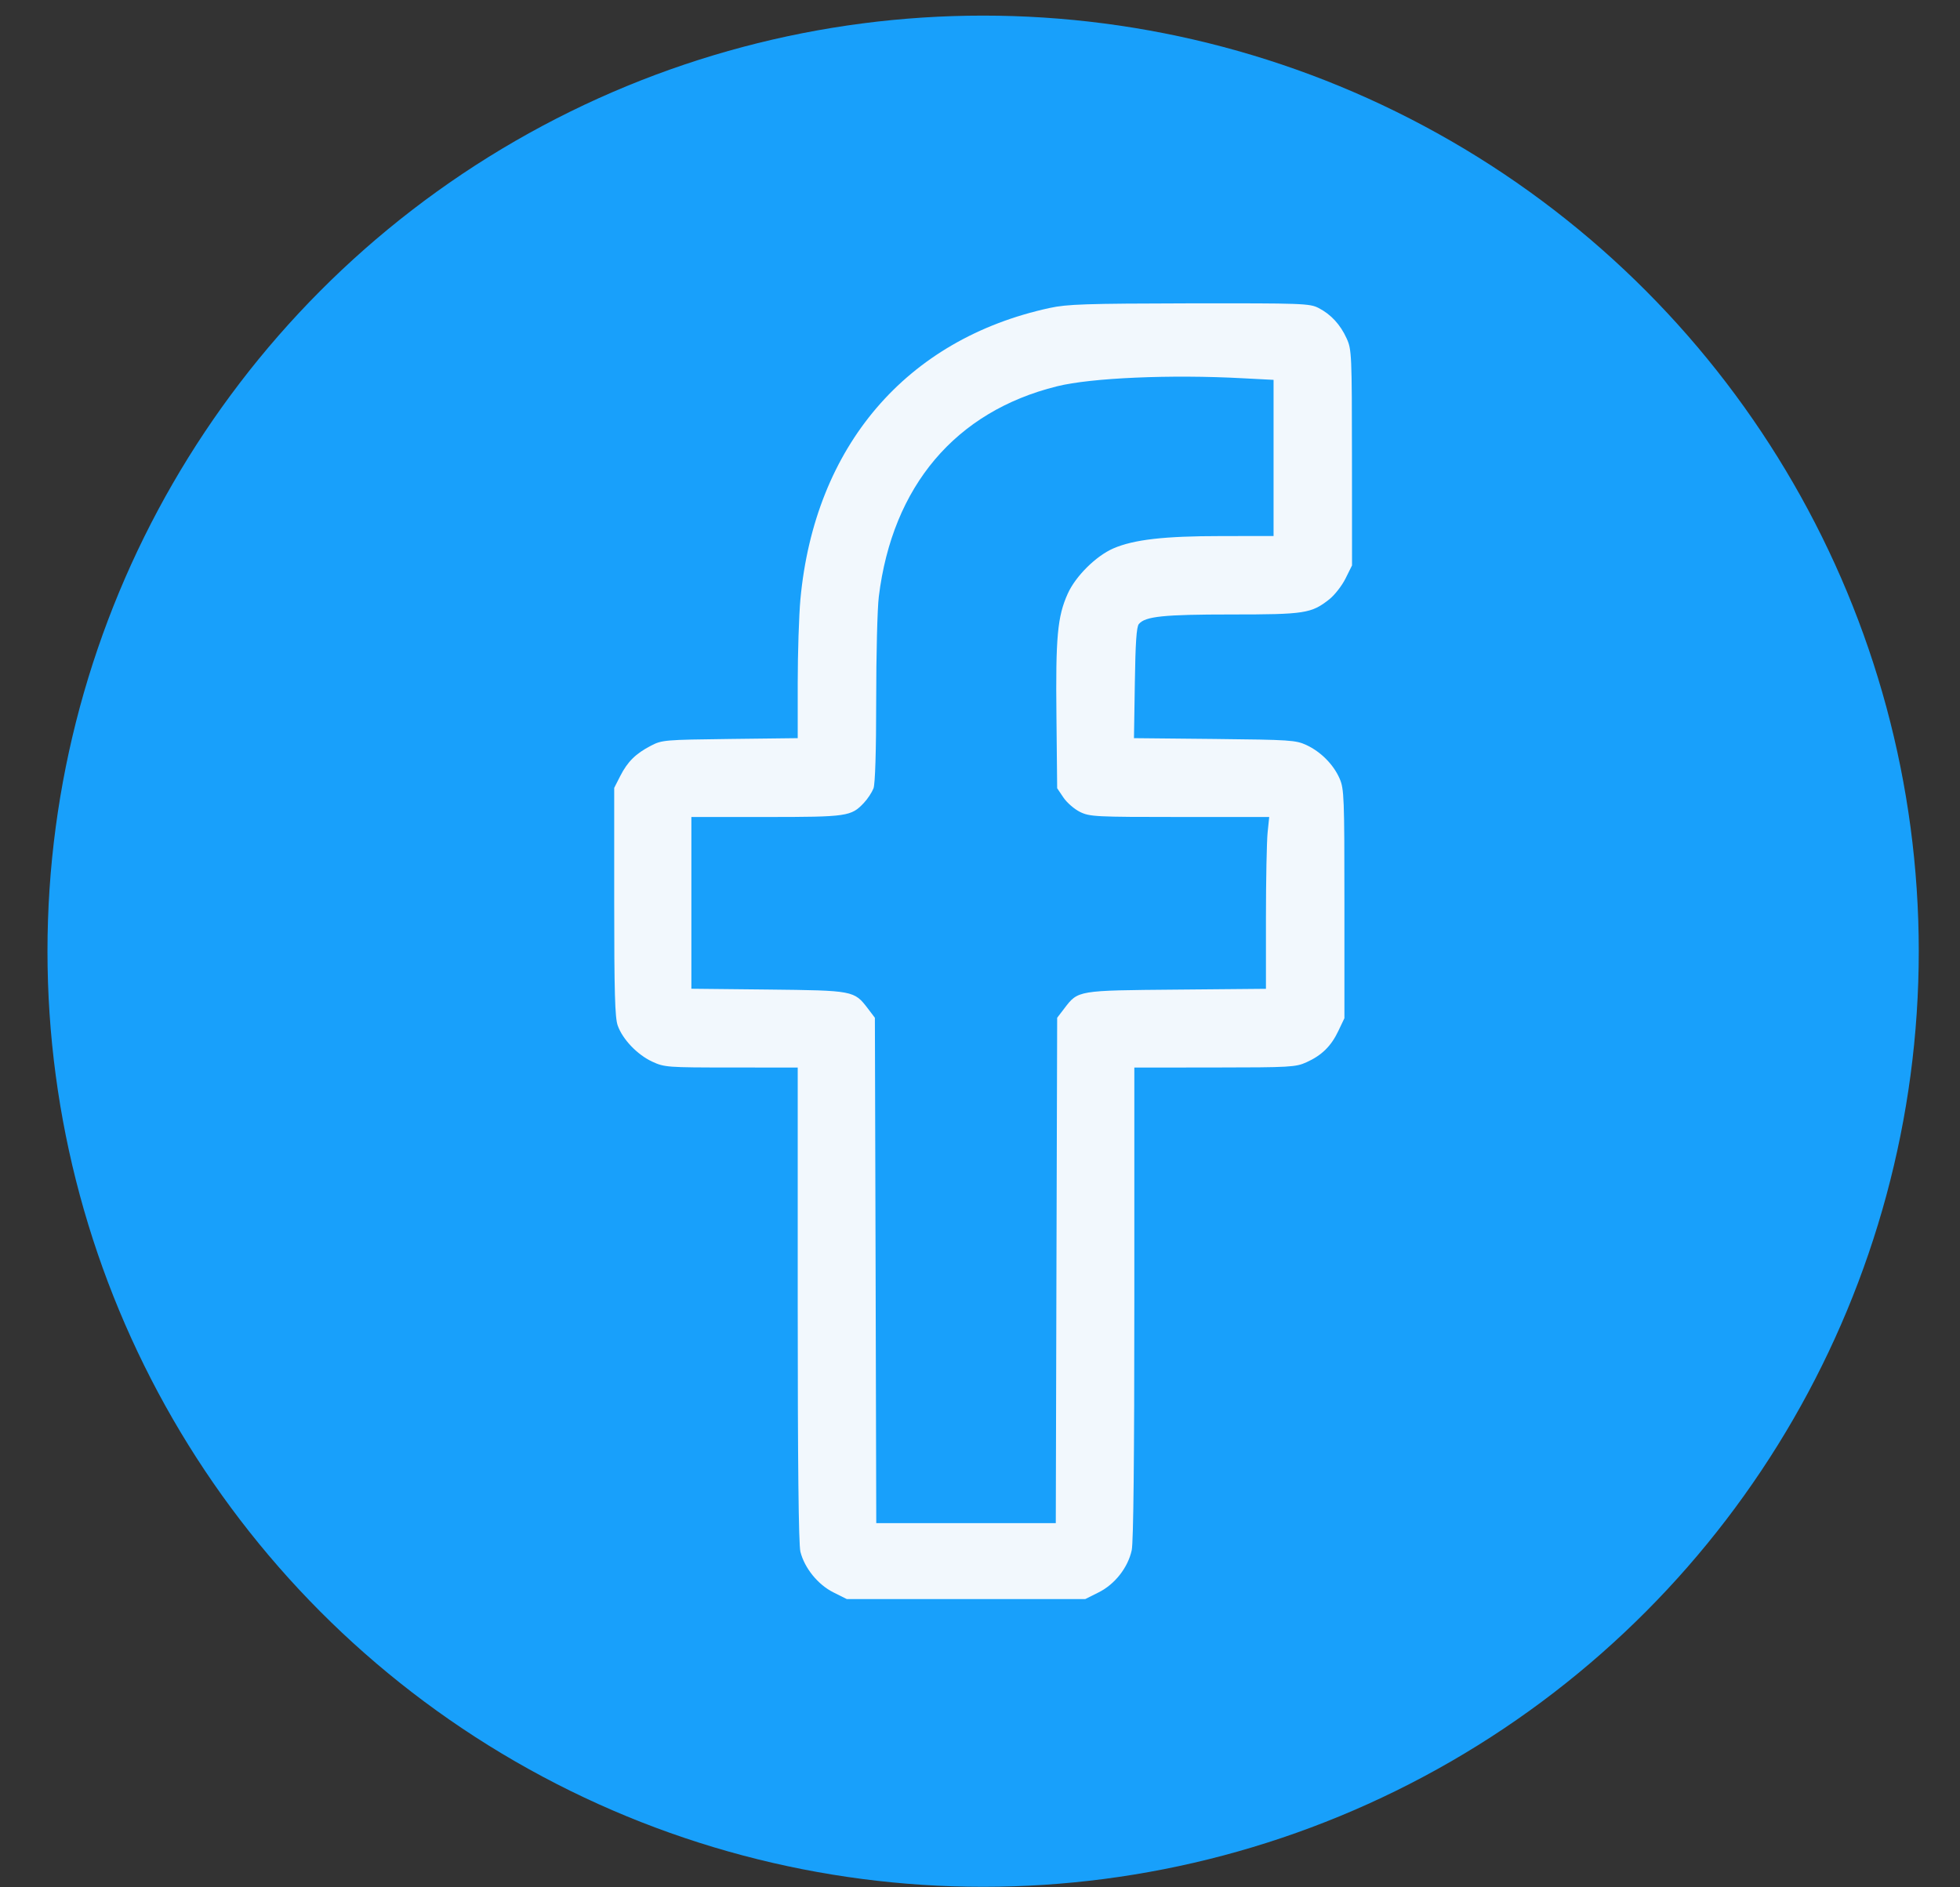
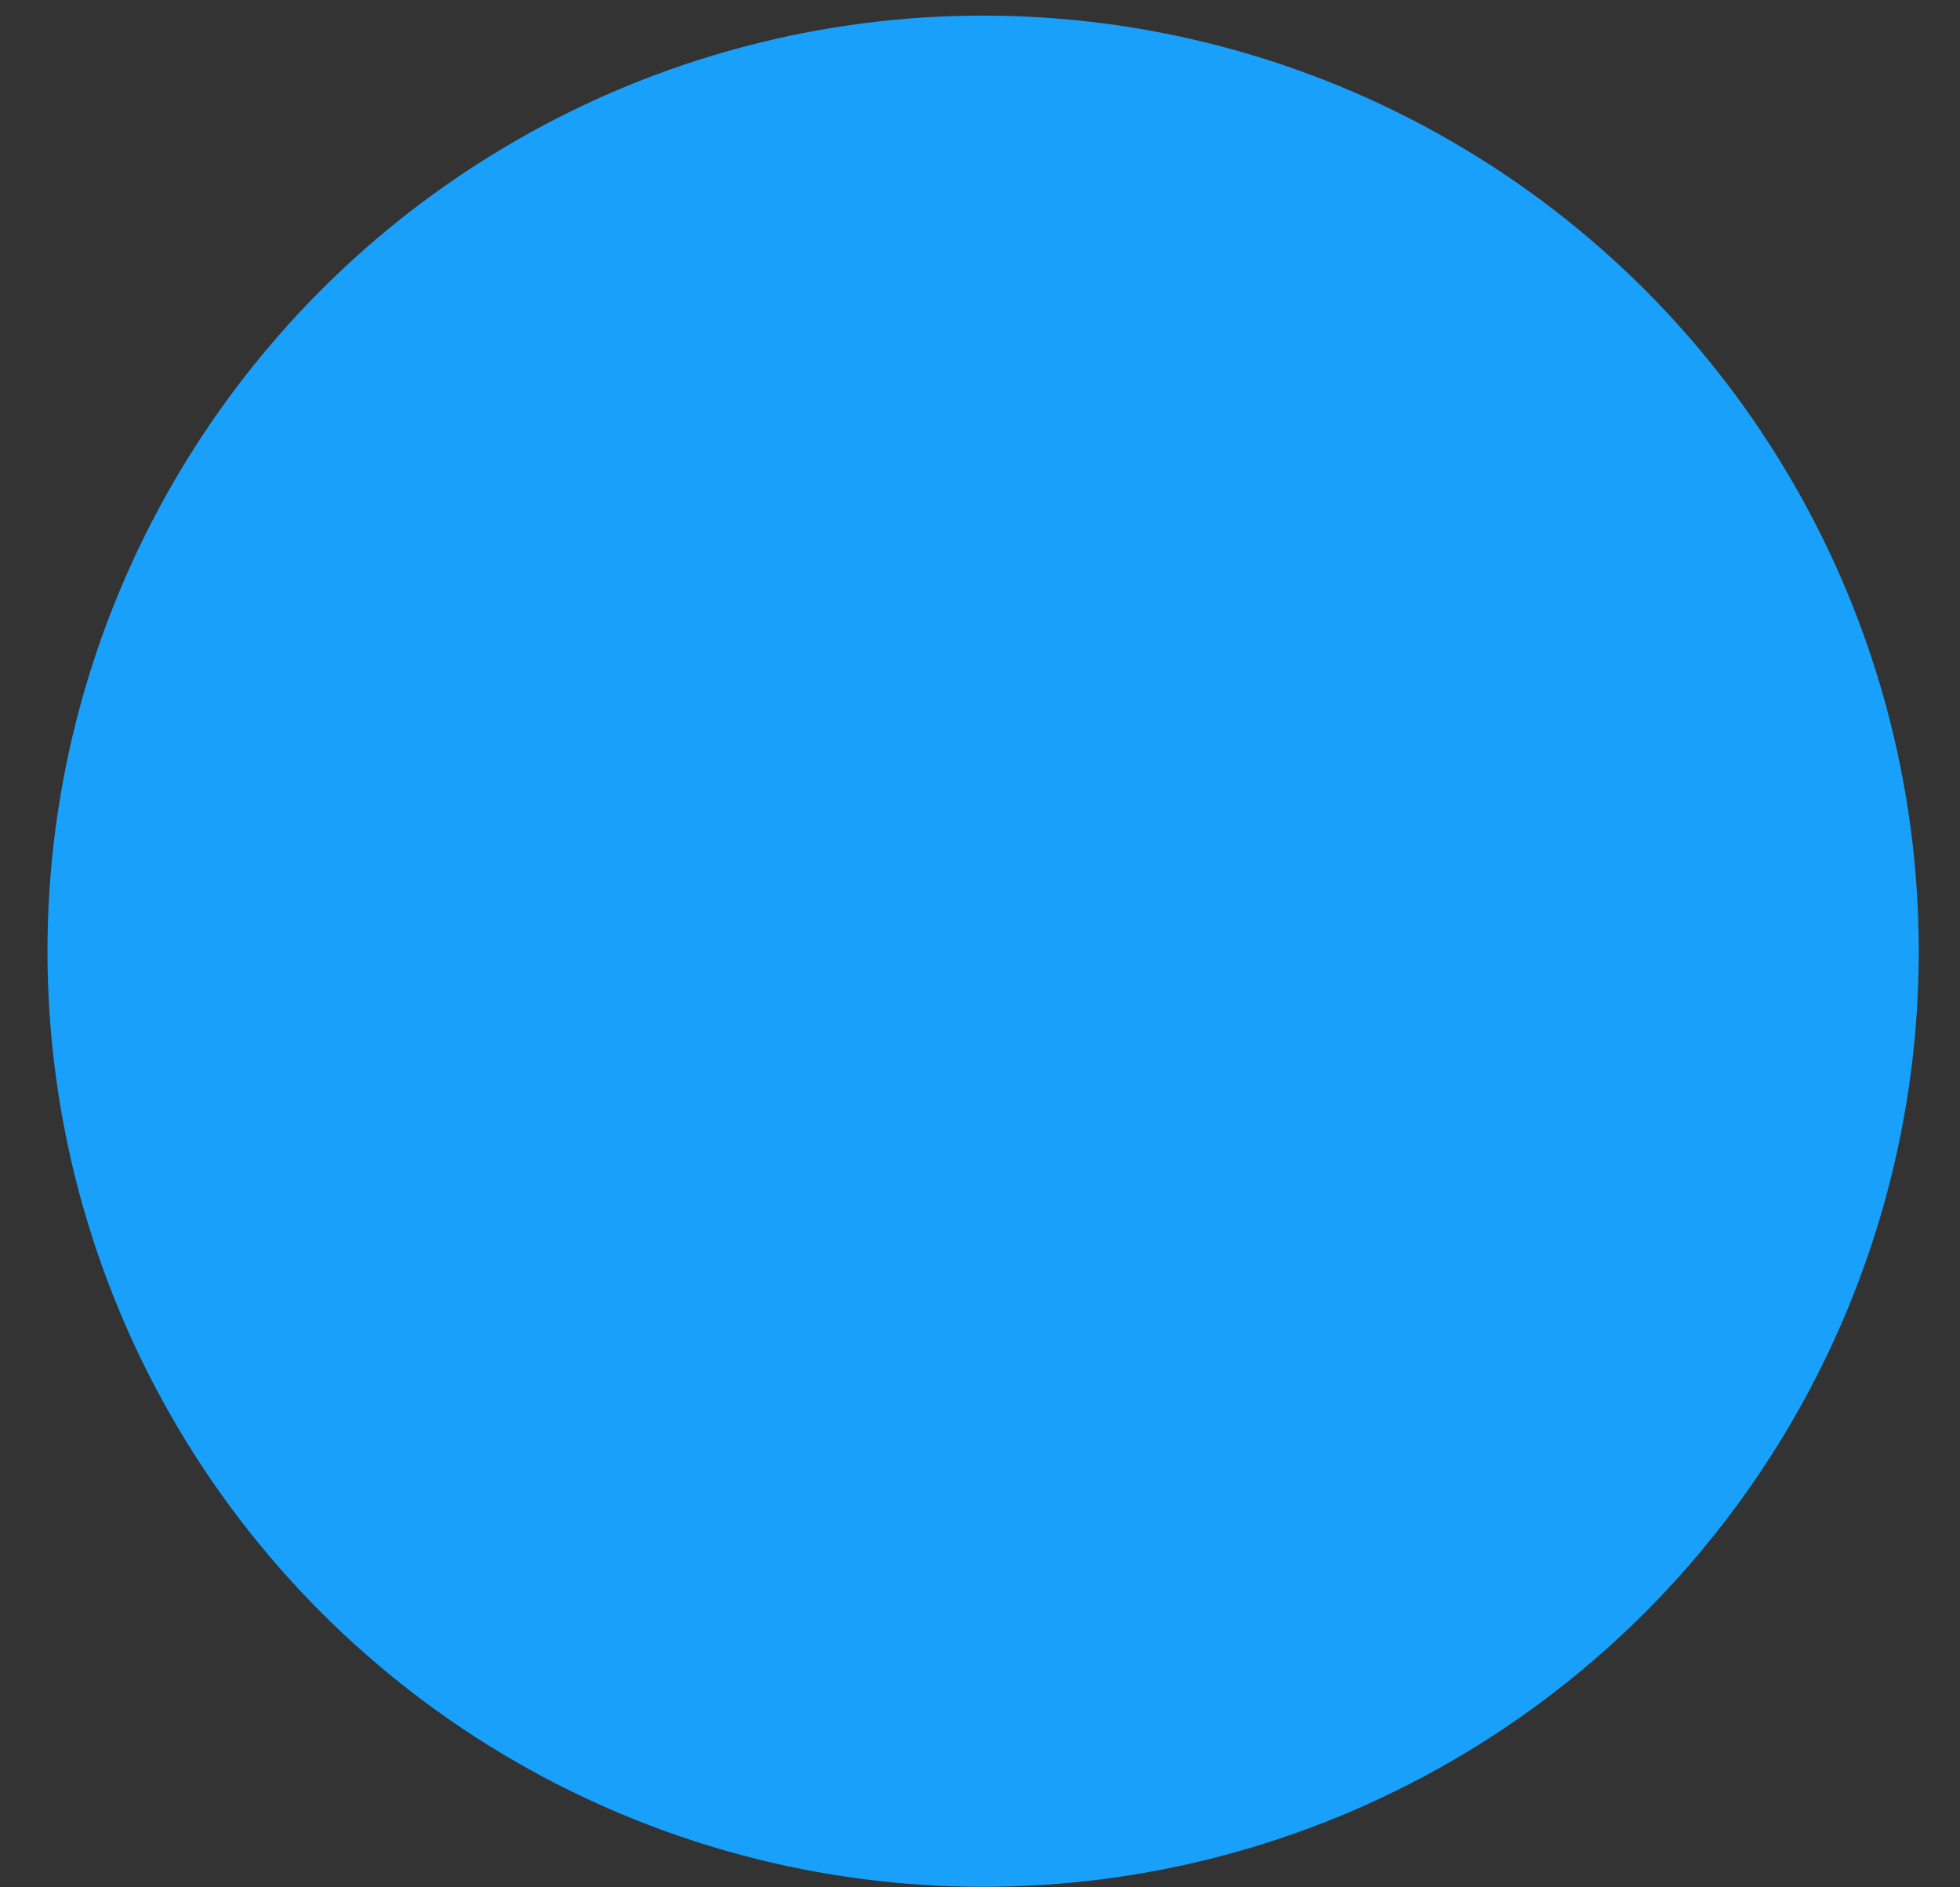
<svg xmlns="http://www.w3.org/2000/svg" width="27" height="26" viewBox="0 0 27 26" fill="none">
  <rect x="0" y="0" width="27" height="26" fill="#333333" stroke="none" />
  <circle cx="13.543" cy="13.104" r="12.889" fill="#18A0FB" />
-   <path fill-rule="evenodd" clip-rule="evenodd" d="M14.458 4.243C12.483 4.672 11.222 6.148 11.026 8.256C11.006 8.477 10.989 8.997 10.989 9.413L10.989 10.169L10.056 10.18C9.157 10.191 9.118 10.194 8.967 10.273C8.757 10.382 8.646 10.492 8.545 10.689L8.461 10.854V12.423C8.461 13.663 8.471 14.02 8.509 14.127C8.576 14.317 8.778 14.529 8.984 14.625C9.153 14.703 9.188 14.706 10.074 14.706L10.989 14.707V17.969C10.989 20.149 11.001 21.28 11.026 21.377C11.083 21.603 11.268 21.831 11.481 21.937L11.665 22.029H13.308H14.95L15.134 21.937C15.357 21.826 15.538 21.596 15.59 21.356C15.614 21.247 15.626 20.067 15.626 17.948V14.707L16.733 14.706C17.772 14.705 17.85 14.701 17.997 14.634C18.208 14.539 18.338 14.411 18.437 14.201L18.52 14.027L18.52 12.452C18.52 10.984 18.516 10.867 18.454 10.726C18.37 10.533 18.196 10.357 17.997 10.264C17.85 10.196 17.771 10.191 16.731 10.18L15.621 10.169L15.633 9.41C15.641 8.858 15.656 8.636 15.688 8.597C15.776 8.491 16.029 8.465 16.962 8.465C17.975 8.465 18.065 8.451 18.312 8.256C18.385 8.198 18.486 8.069 18.535 7.97L18.625 7.789L18.624 6.305C18.623 4.888 18.62 4.815 18.552 4.665C18.465 4.472 18.335 4.331 18.164 4.243C18.042 4.18 17.943 4.177 16.386 4.179C14.956 4.182 14.7 4.19 14.458 4.243ZM17.12 5.211L17.544 5.233V6.309V7.384L16.821 7.385C16.038 7.385 15.619 7.433 15.337 7.555C15.098 7.659 14.816 7.938 14.708 8.18C14.567 8.494 14.541 8.774 14.553 9.864L14.563 10.859L14.65 10.988C14.698 11.059 14.801 11.148 14.879 11.186C15.012 11.251 15.095 11.255 16.253 11.255H17.484L17.462 11.469C17.45 11.587 17.439 12.12 17.439 12.653V13.622L16.21 13.633C14.839 13.645 14.852 13.642 14.661 13.893L14.563 14.021L14.553 17.502L14.544 20.983H13.308H12.071L12.062 17.502L12.052 14.021L11.955 13.893C11.766 13.646 11.757 13.645 10.579 13.632L9.524 13.621V12.438V11.255H10.554C11.674 11.255 11.726 11.247 11.902 11.059C11.954 11.004 12.012 10.914 12.033 10.86C12.056 10.798 12.07 10.348 12.07 9.639C12.07 9.021 12.086 8.383 12.106 8.22C12.293 6.697 13.162 5.669 14.56 5.322C15.027 5.205 16.132 5.157 17.12 5.211Z" fill="#F2F8FD" />
</svg>